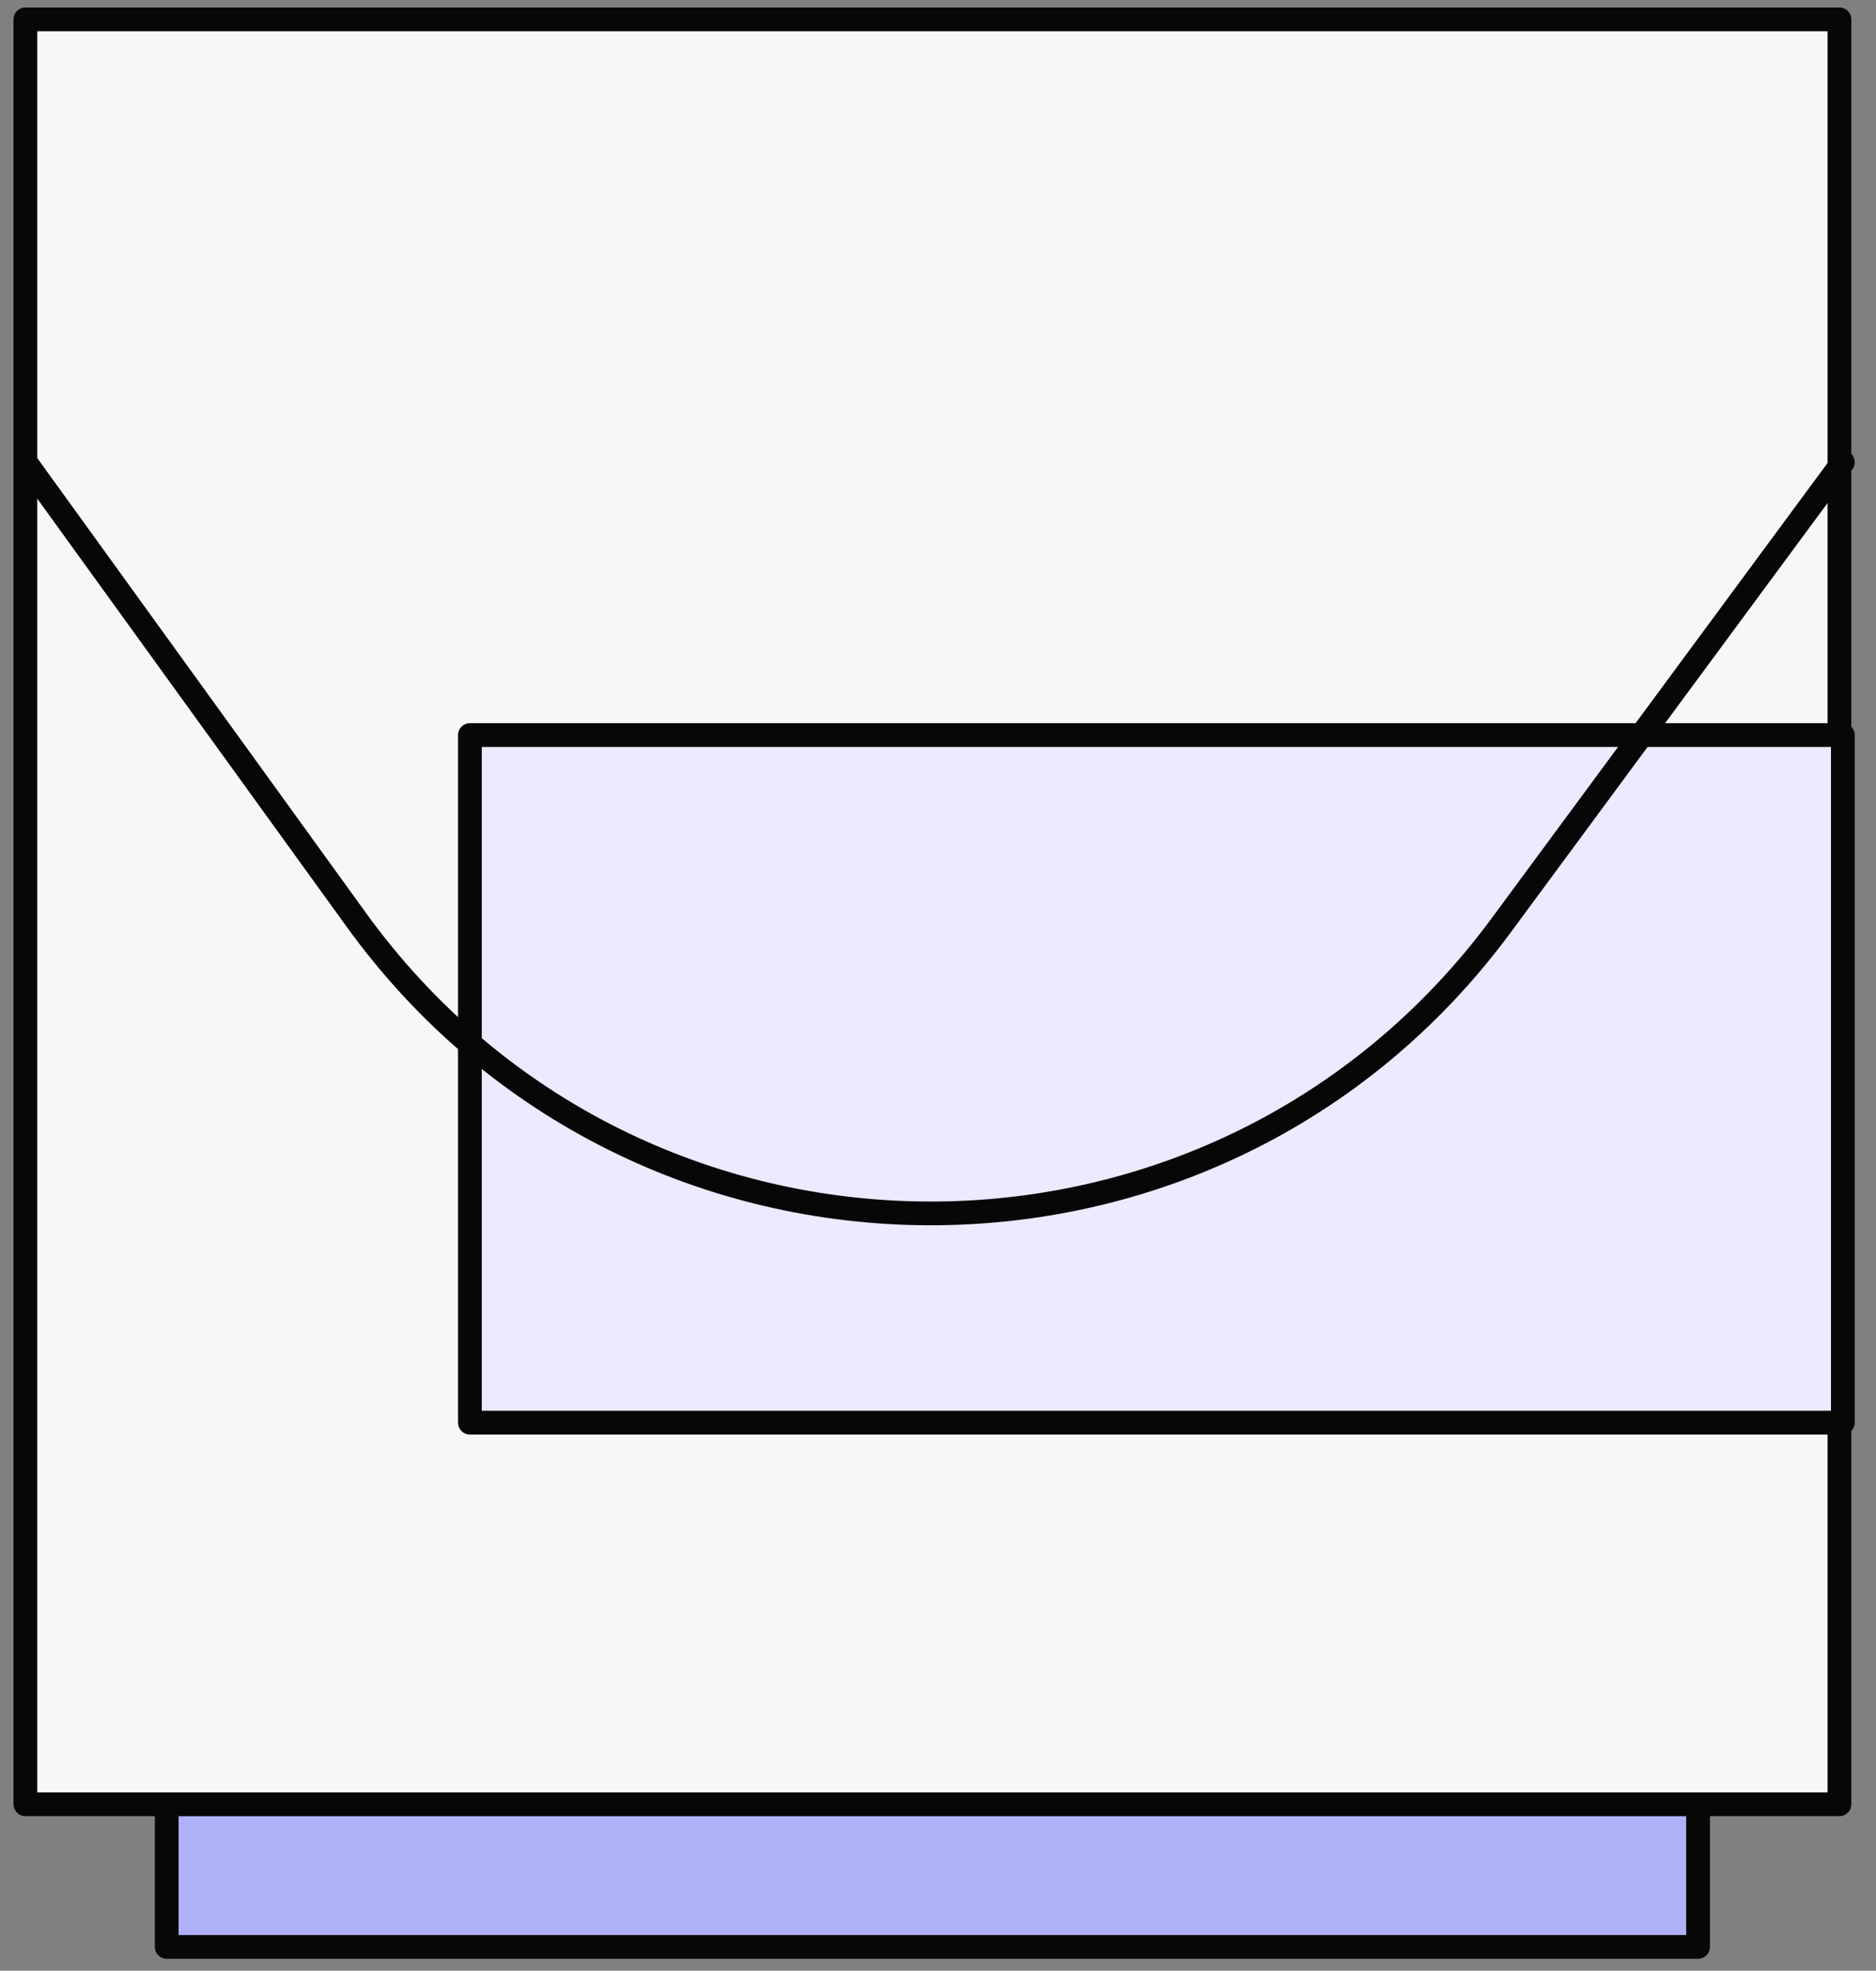
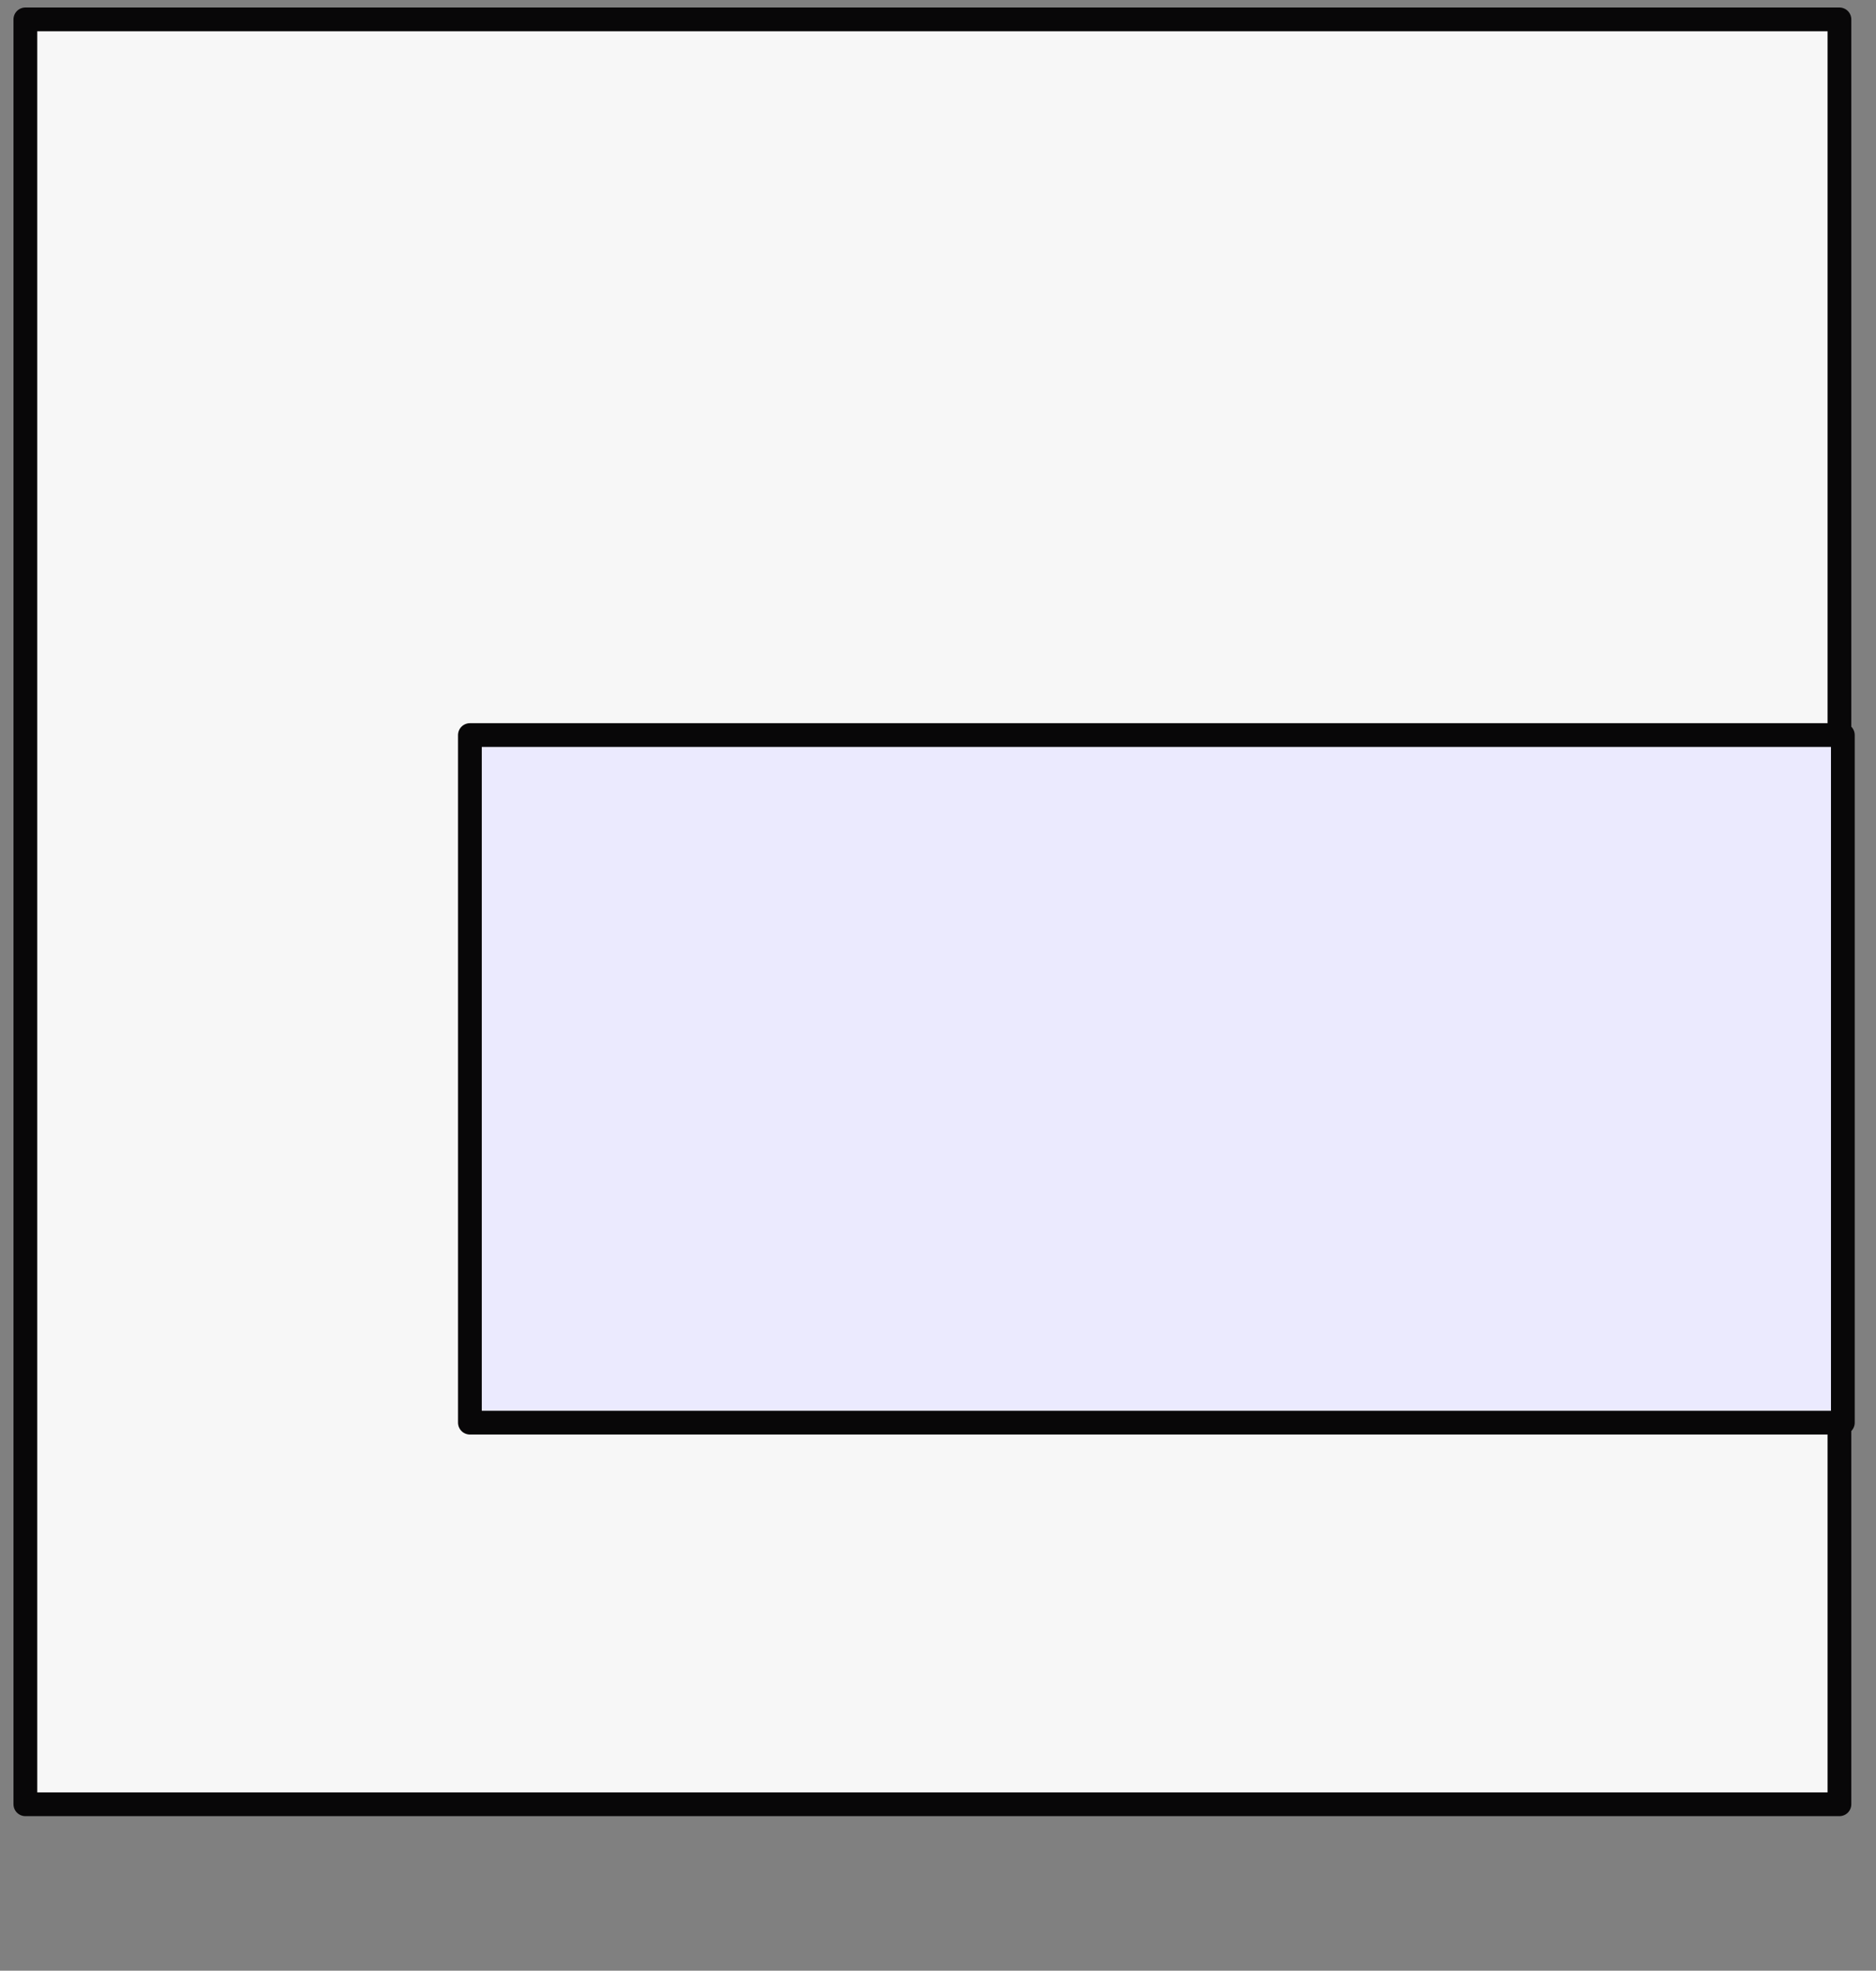
<svg xmlns="http://www.w3.org/2000/svg" width="79" height="83" viewBox="0 0 79 83" fill="none">
  <rect x="0" y="0" width="79" height="83" fill="#808080" stroke="none" />
  <rect x="1.068" y="0.816" width="76.392" height="75.175" fill="#F7F7F7" stroke="#080708" stroke-linecap="round" stroke-linejoin="round" />
-   <rect width="64.486" height="6.007" transform="matrix(1 0 0 -1 7.021 81.999)" fill="#AFB2F9" stroke="#080708" stroke-linecap="round" stroke-linejoin="round" />
  <rect x="19.788" y="30.959" width="57.816" height="28.959" fill="#EBEAFE" stroke="#080708" stroke-linecap="round" stroke-linejoin="round" />
-   <path d="M78.007 19.766C78.171 19.544 78.123 19.231 77.901 19.067C77.679 18.903 77.366 18.95 77.202 19.172L78.007 19.766ZM1.615 19.357C1.453 19.133 1.14 19.083 0.916 19.245C0.693 19.406 0.642 19.719 0.804 19.943L1.615 19.357ZM15.003 38.74L14.598 39.033L15.003 38.74ZM77.202 19.172L62.81 38.681L63.615 39.275L78.007 19.766L77.202 19.172ZM15.409 38.447L1.615 19.357L0.804 19.943L14.598 39.033L15.409 38.447ZM62.81 38.681C51.009 54.678 27.052 54.56 15.409 38.447L14.598 39.033C26.638 55.694 51.411 55.817 63.615 39.275L62.81 38.681Z" fill="#080708" />
</svg>